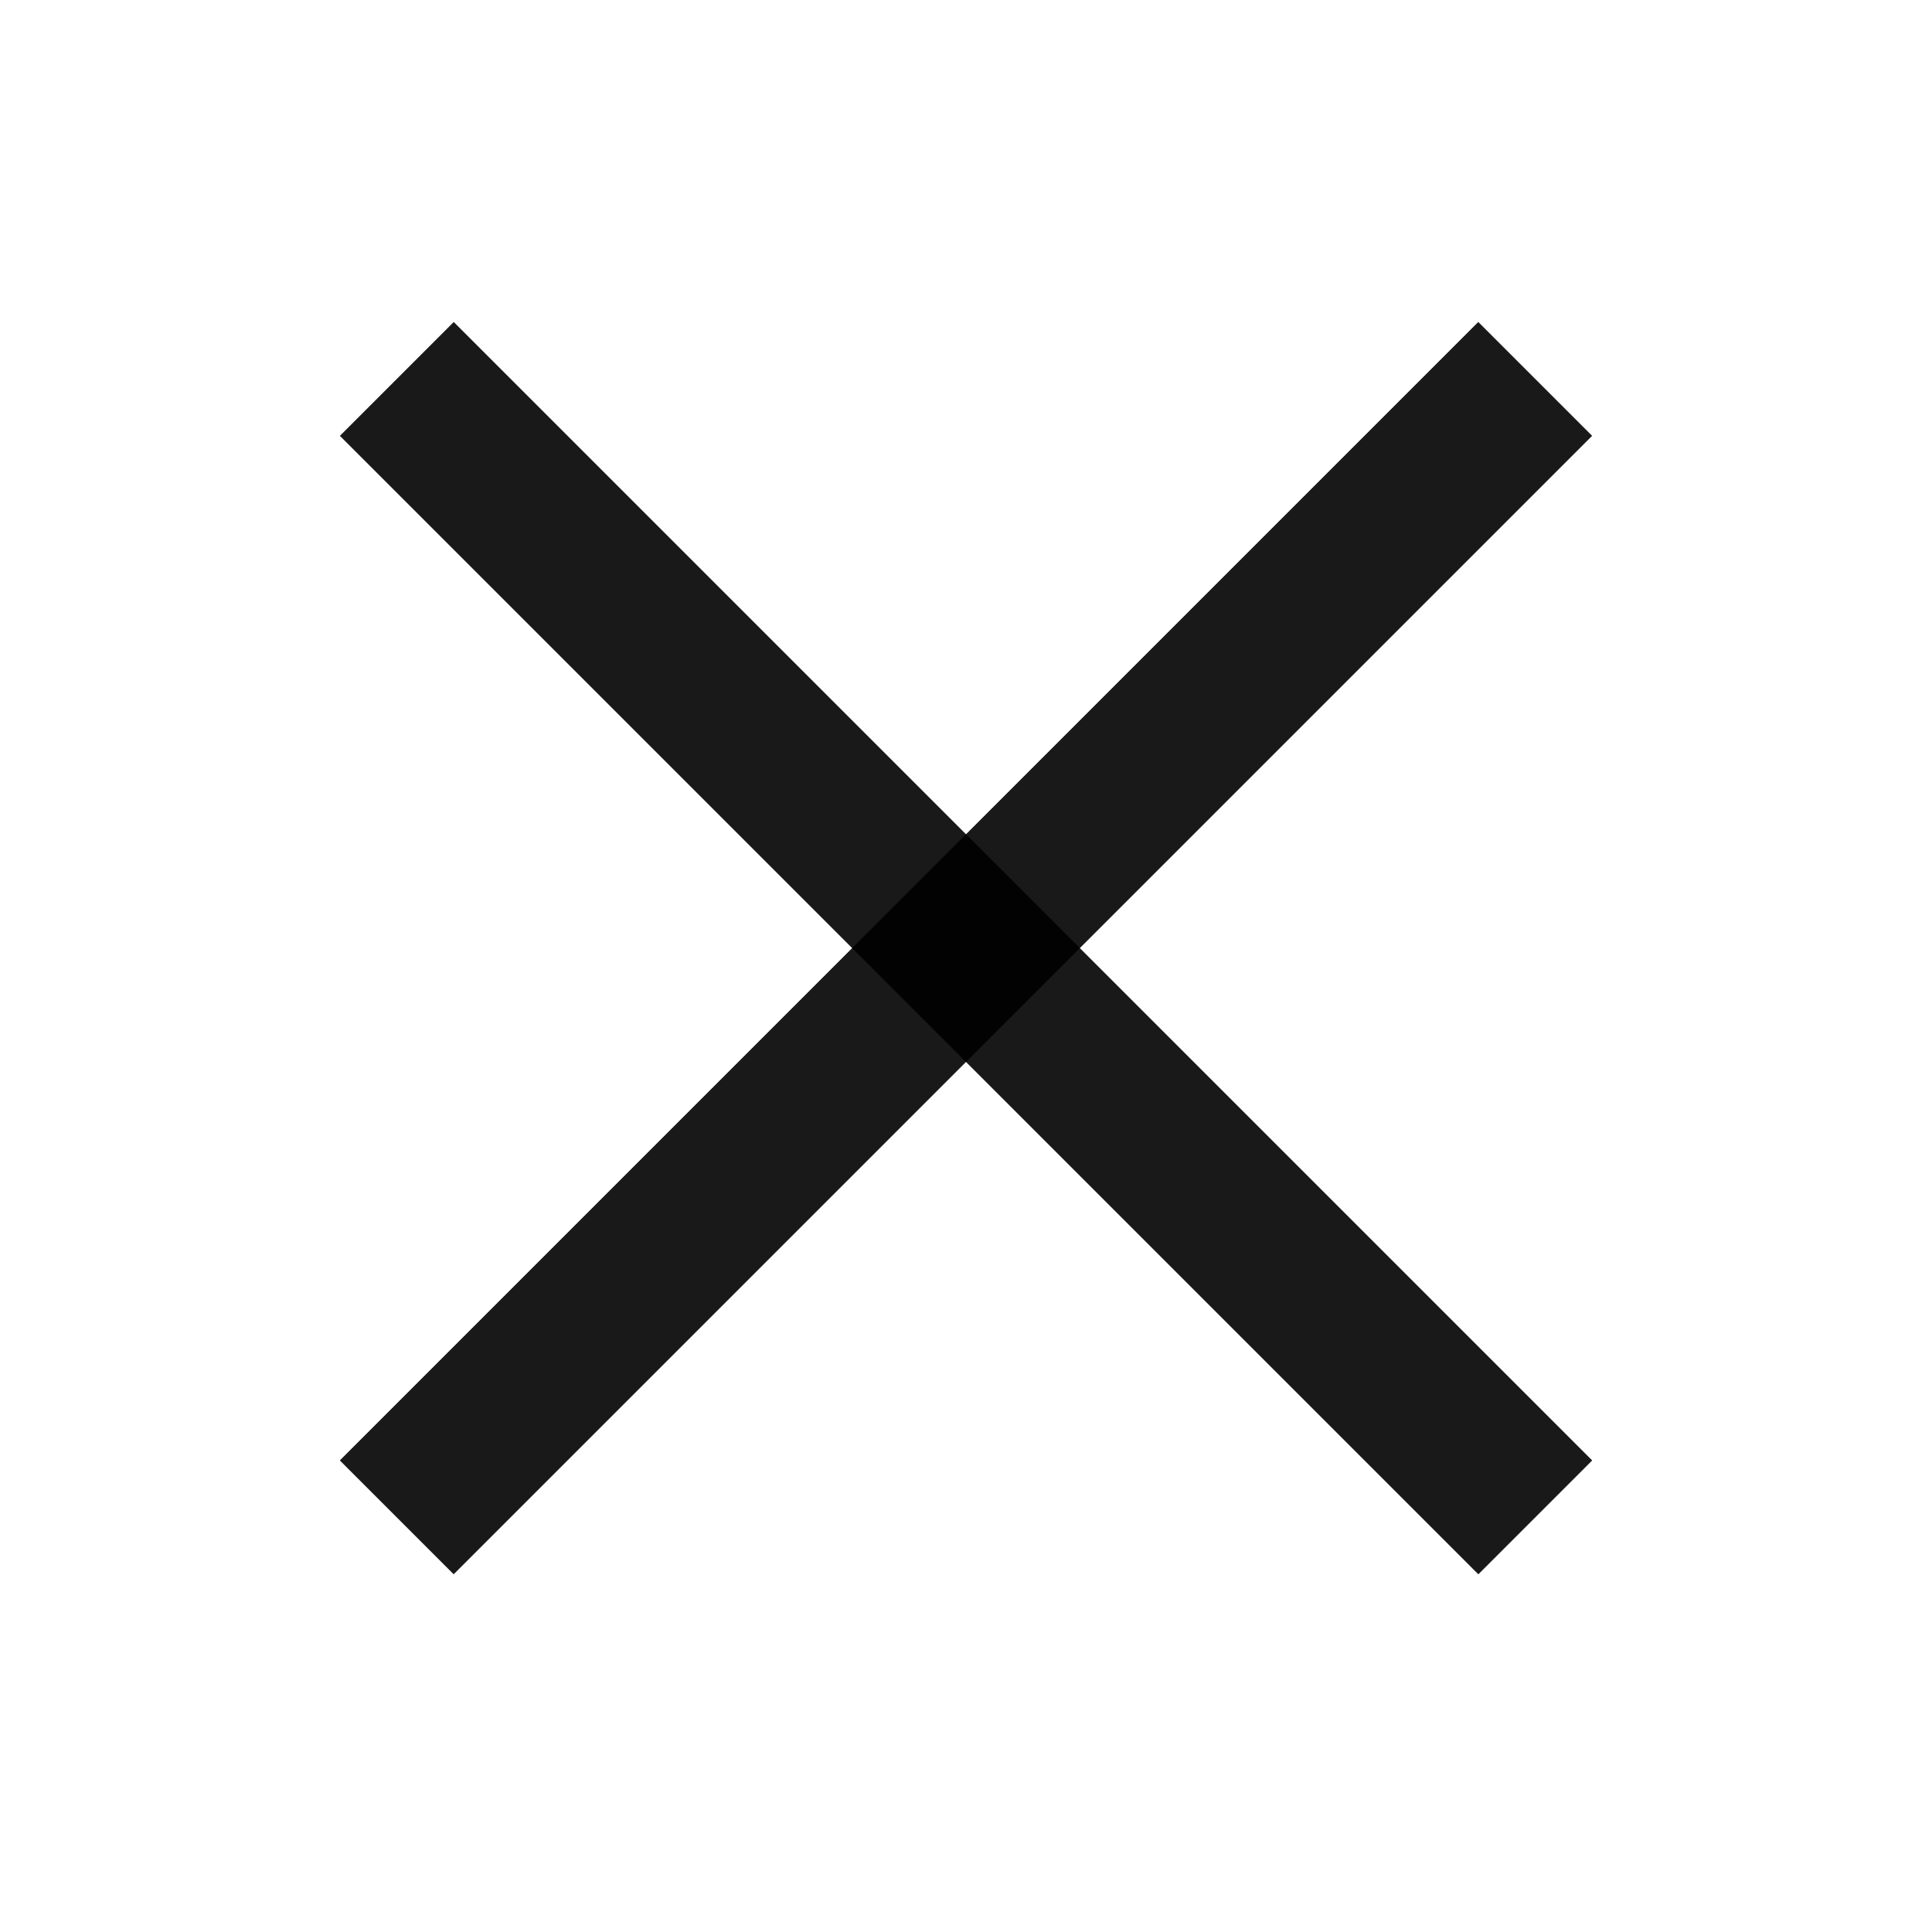
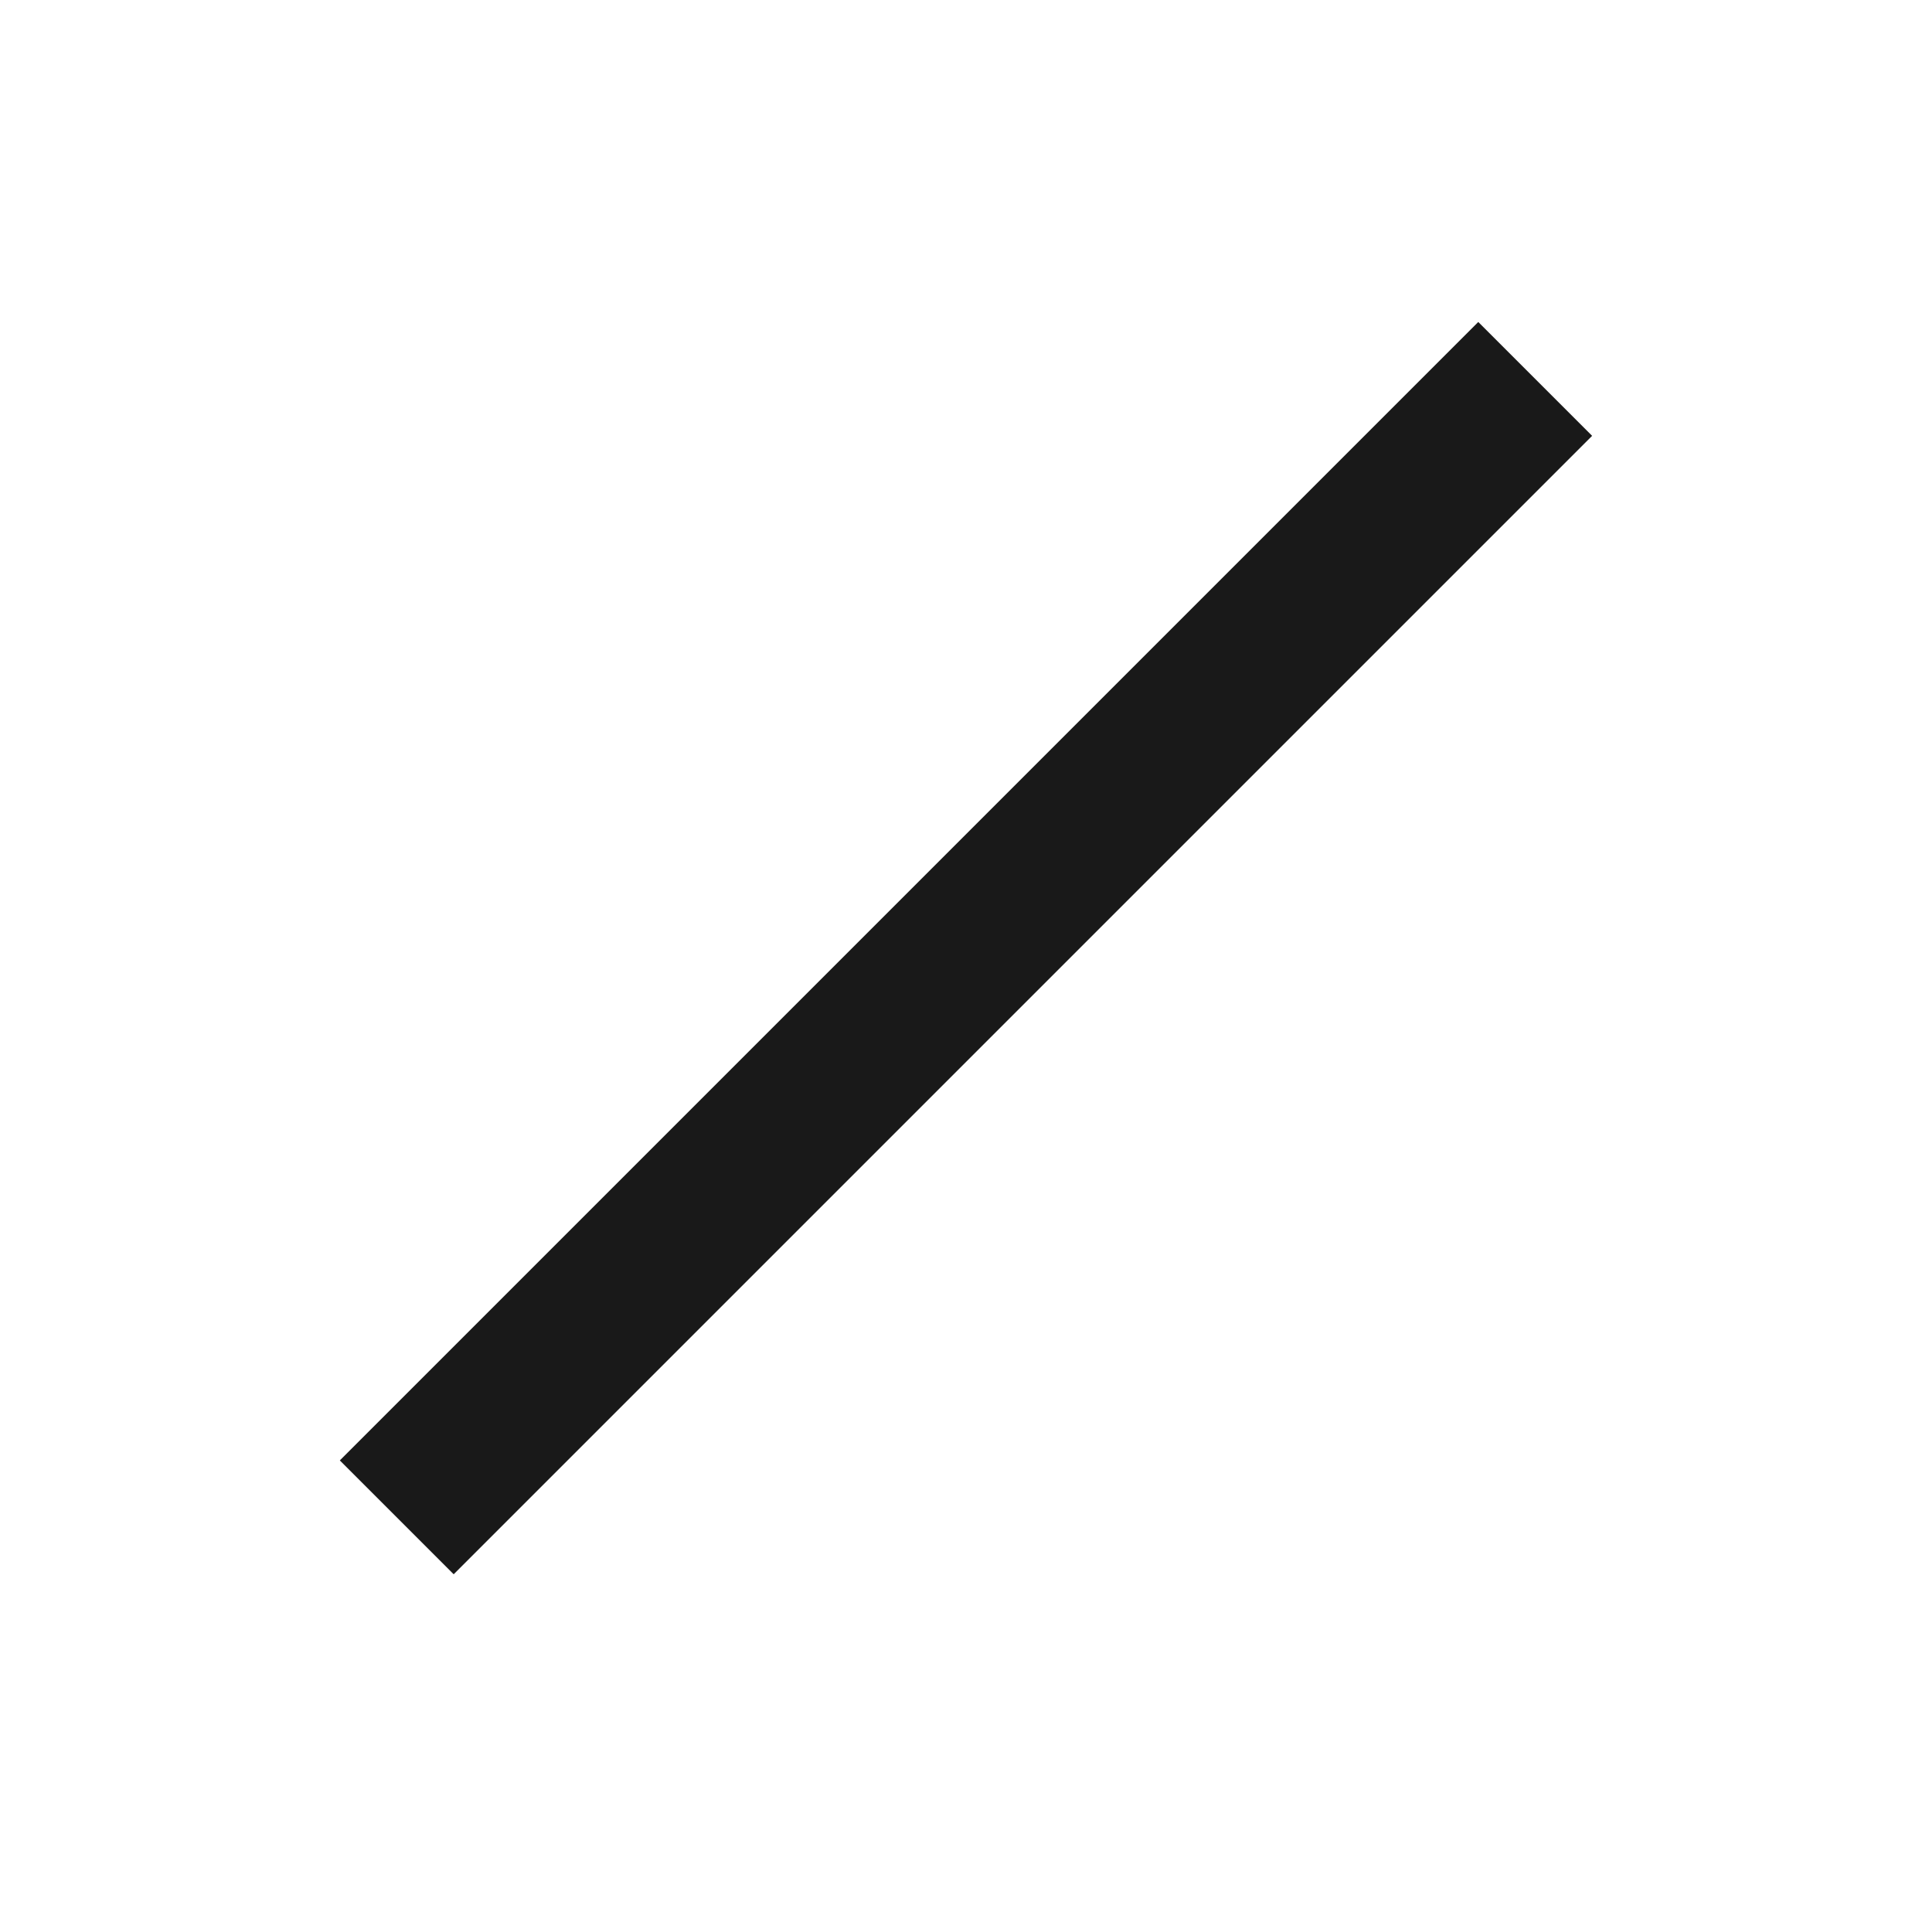
<svg xmlns="http://www.w3.org/2000/svg" width="48" height="48" viewBox="0 0 48 48" fill="none">
-   <rect x="11.273" y="8" width="40" height="4" transform="rotate(45 11.273 8)" fill="black" fill-opacity="0.9" />
  <rect x="8.443" y="36.284" width="40" height="4" transform="rotate(-45 8.443 36.284)" fill="black" fill-opacity="0.9" />
</svg>